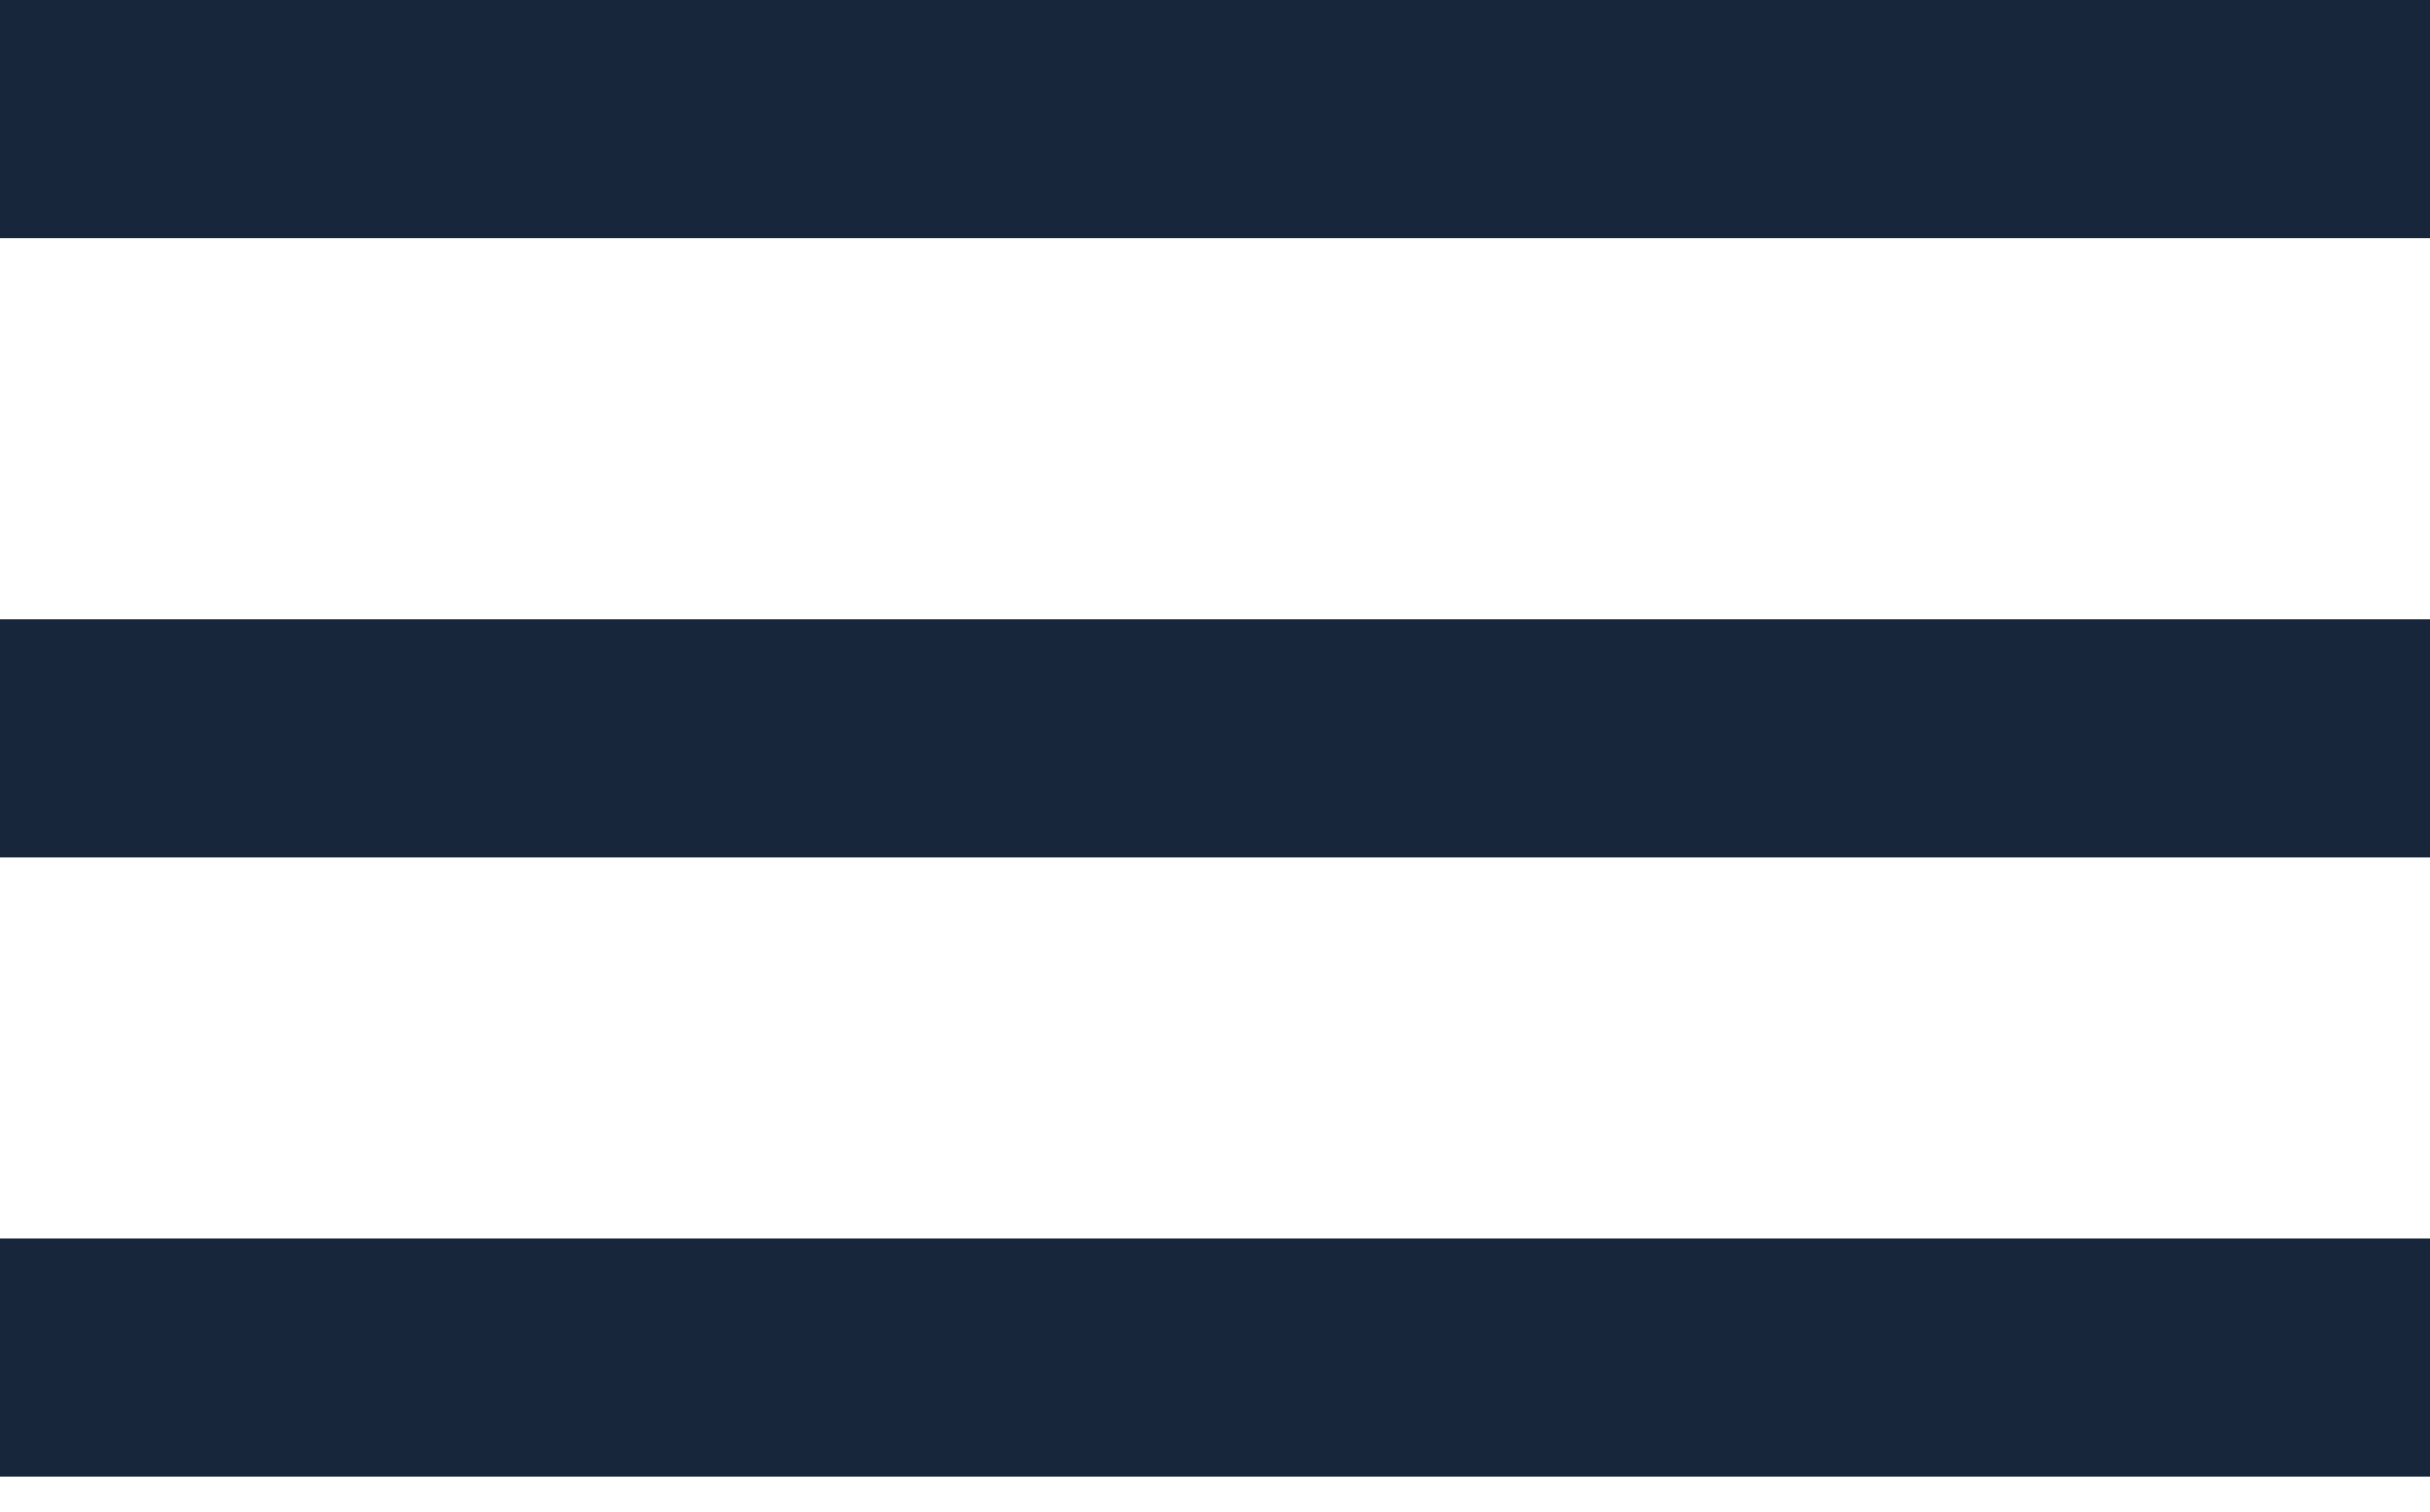
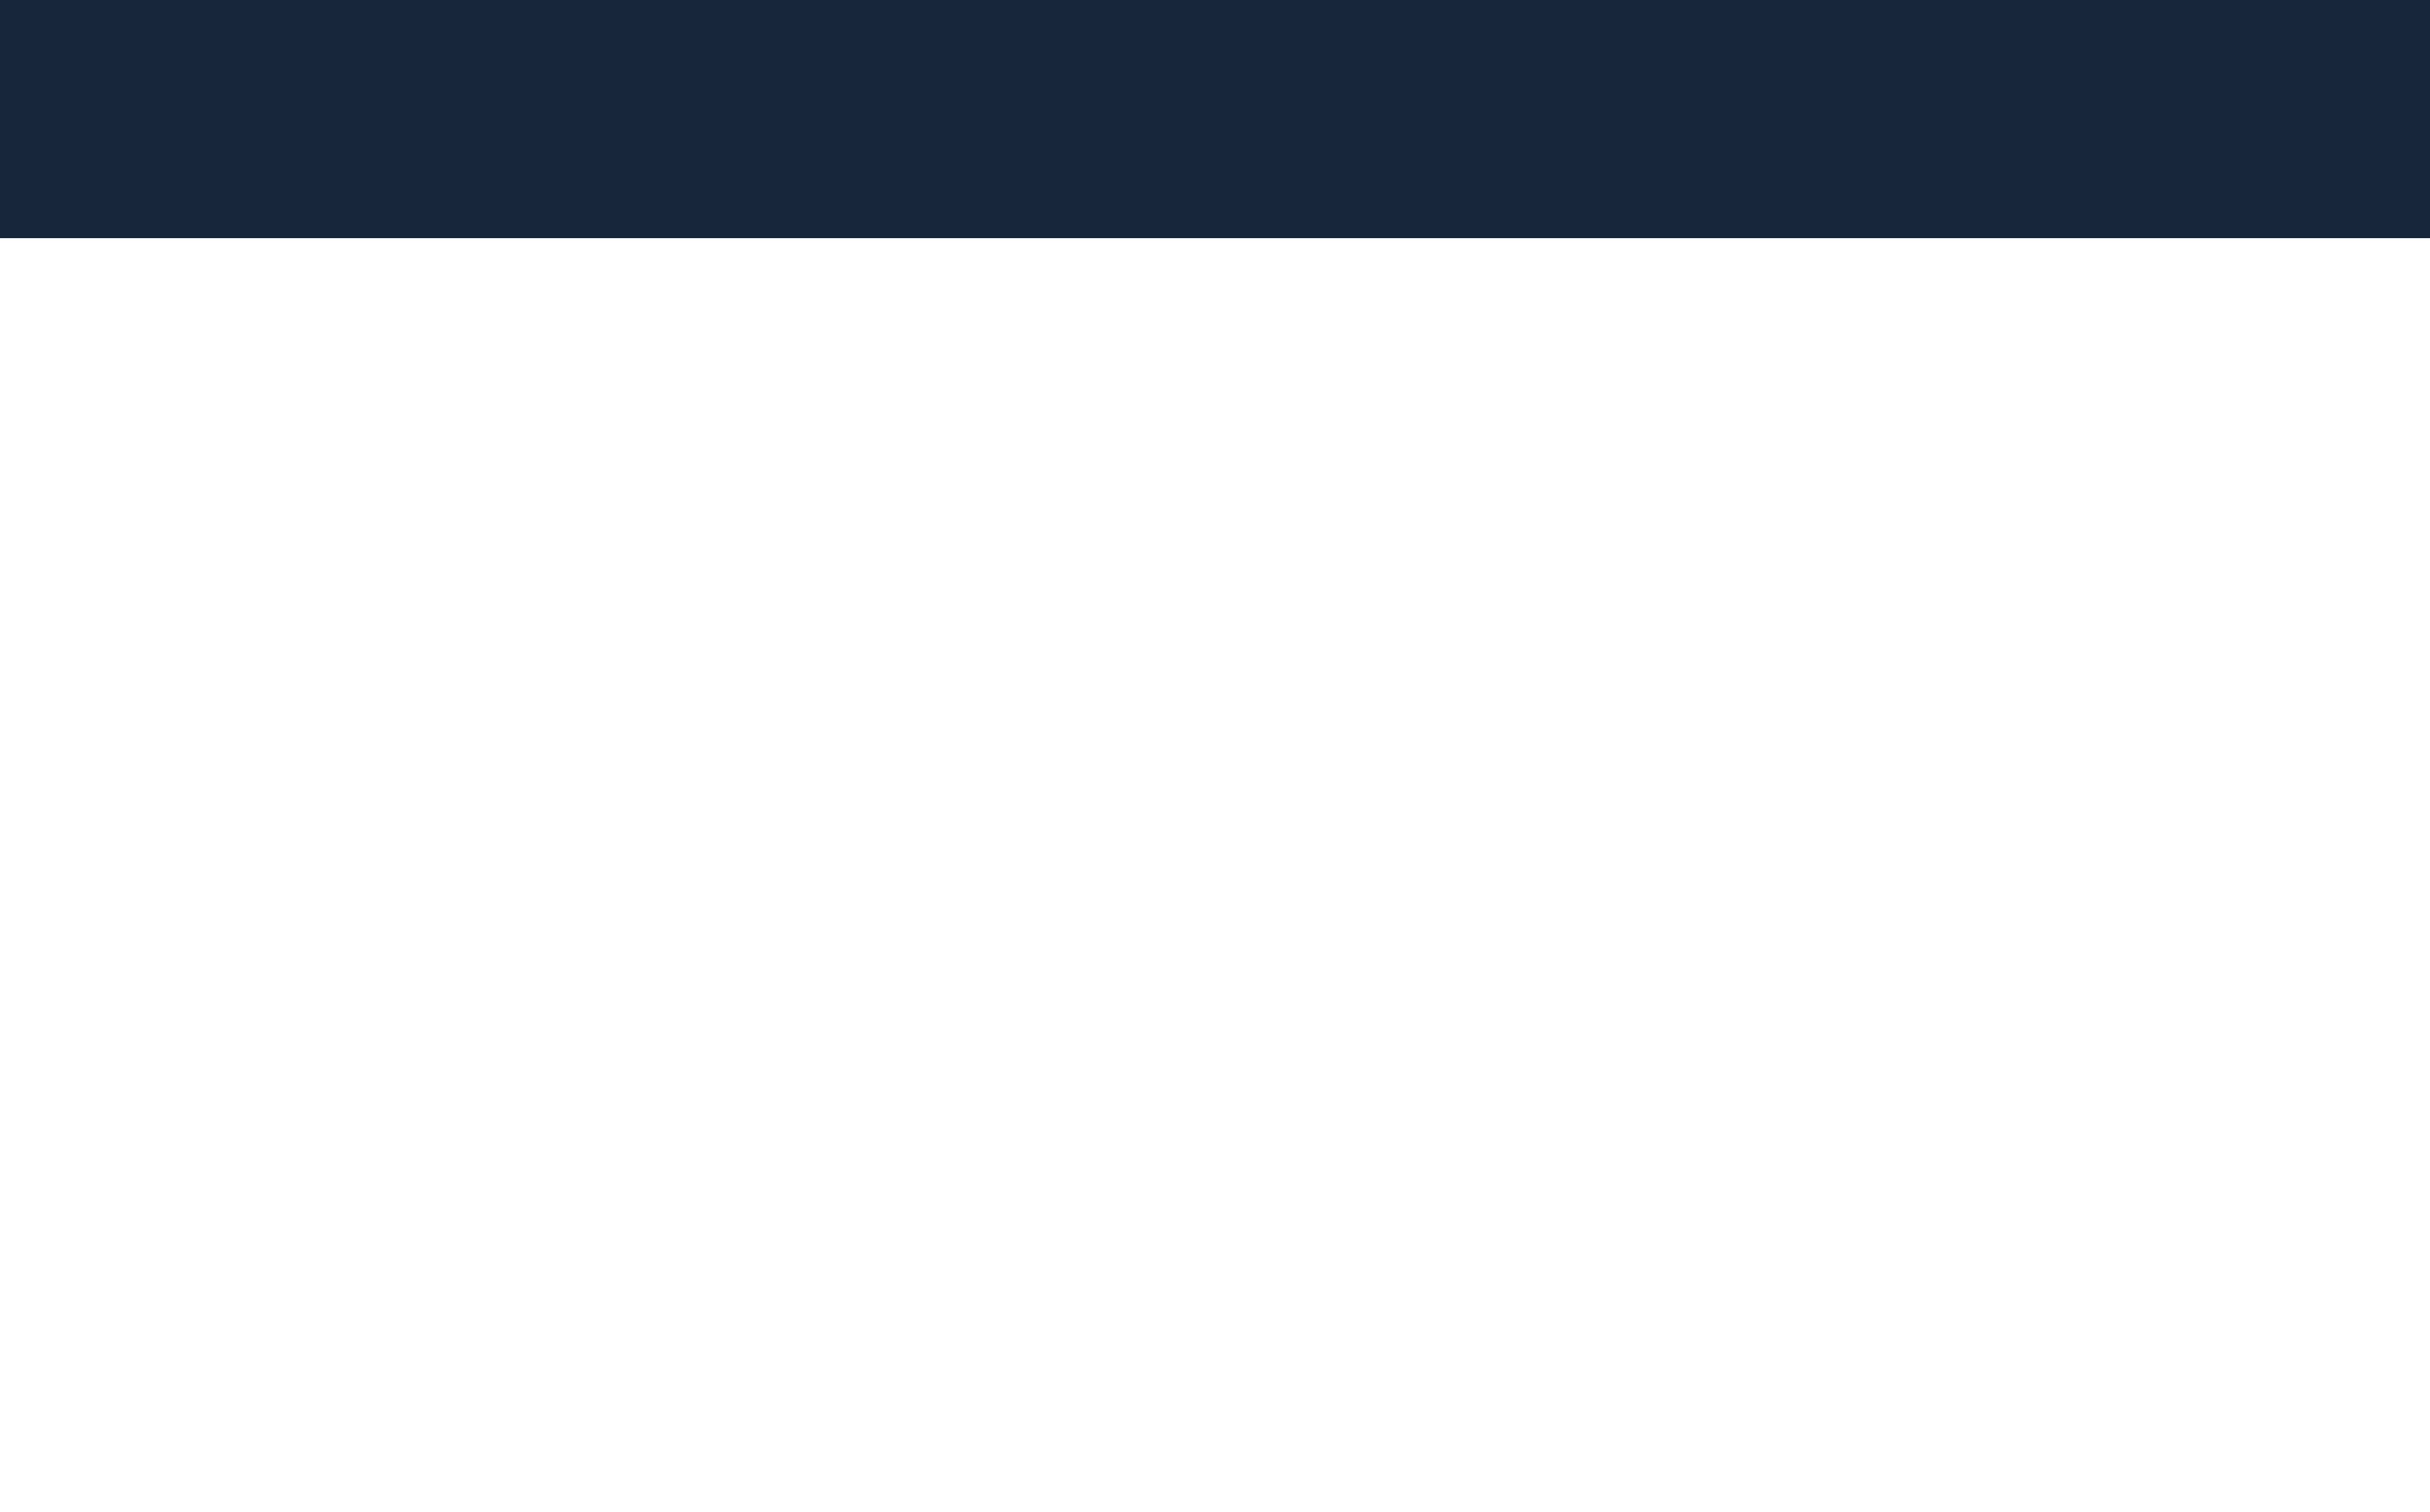
<svg xmlns="http://www.w3.org/2000/svg" width="45" height="28" viewBox="0 0 45 28" fill="none">
  <rect width="45" height="4.412" fill="#18263B" />
-   <rect y="11.471" width="45" height="4.412" fill="#18263B" />
-   <rect y="22.941" width="45" height="4.412" fill="#18263B" />
</svg>